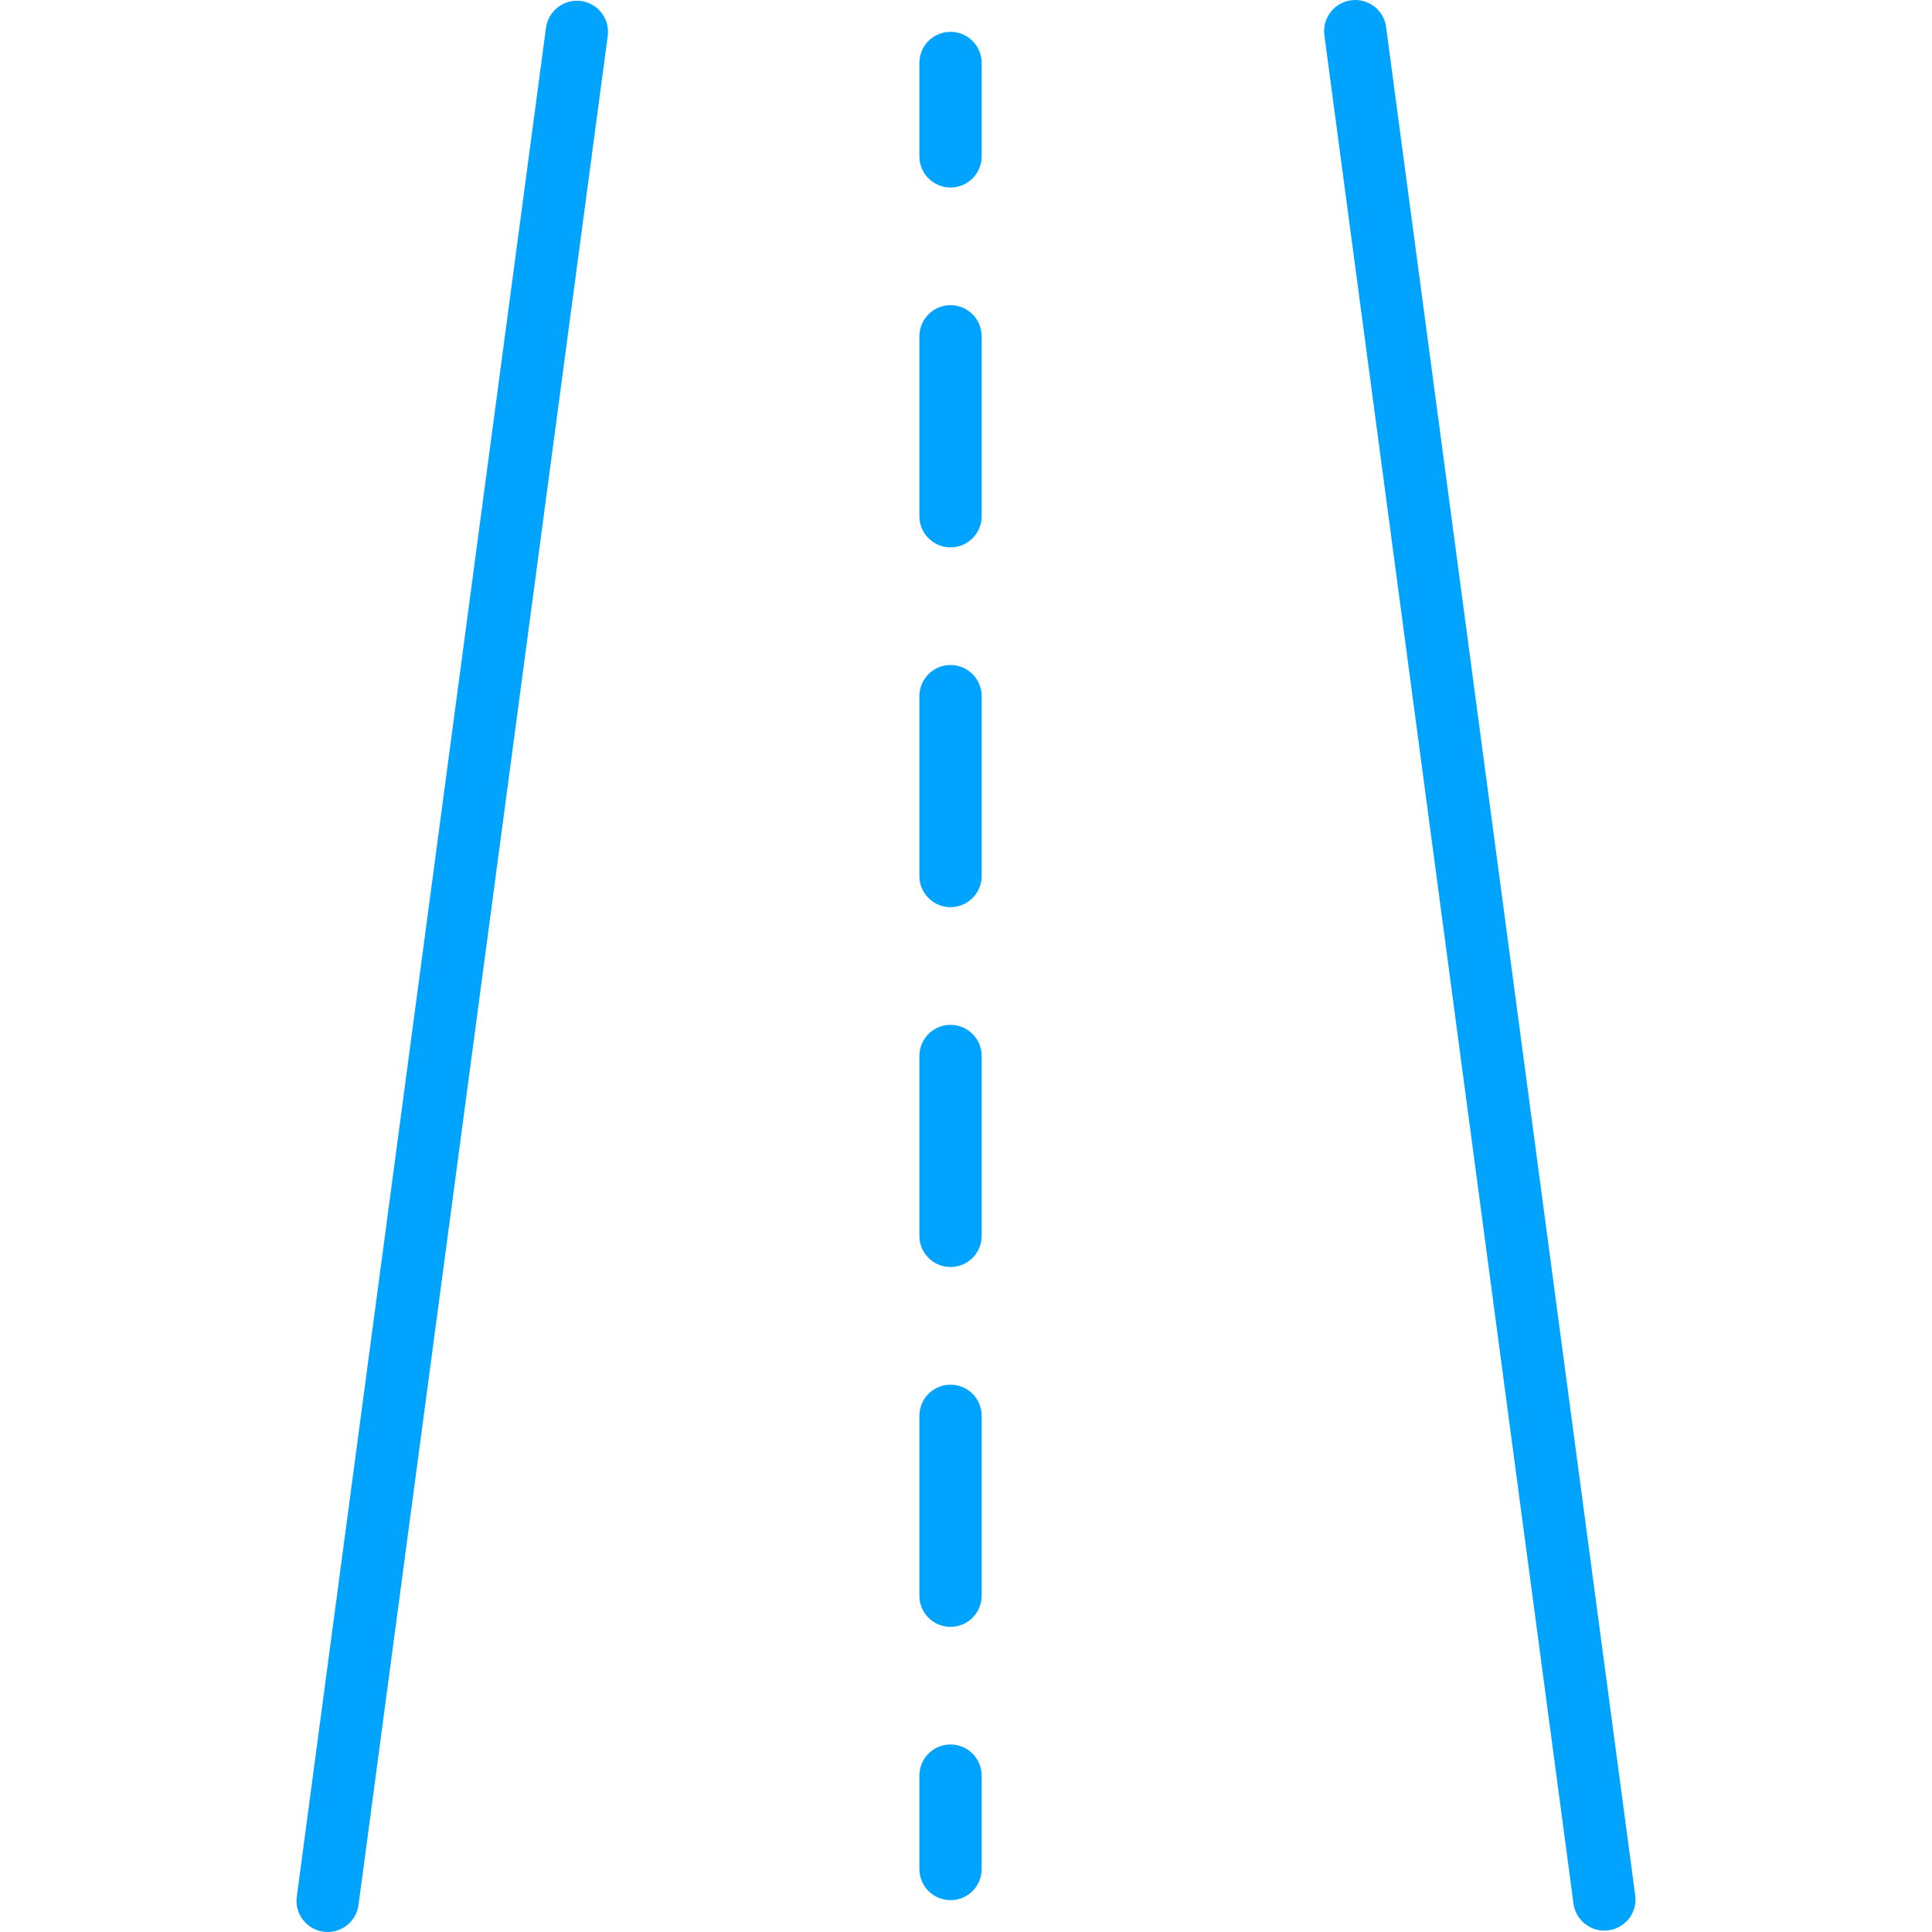
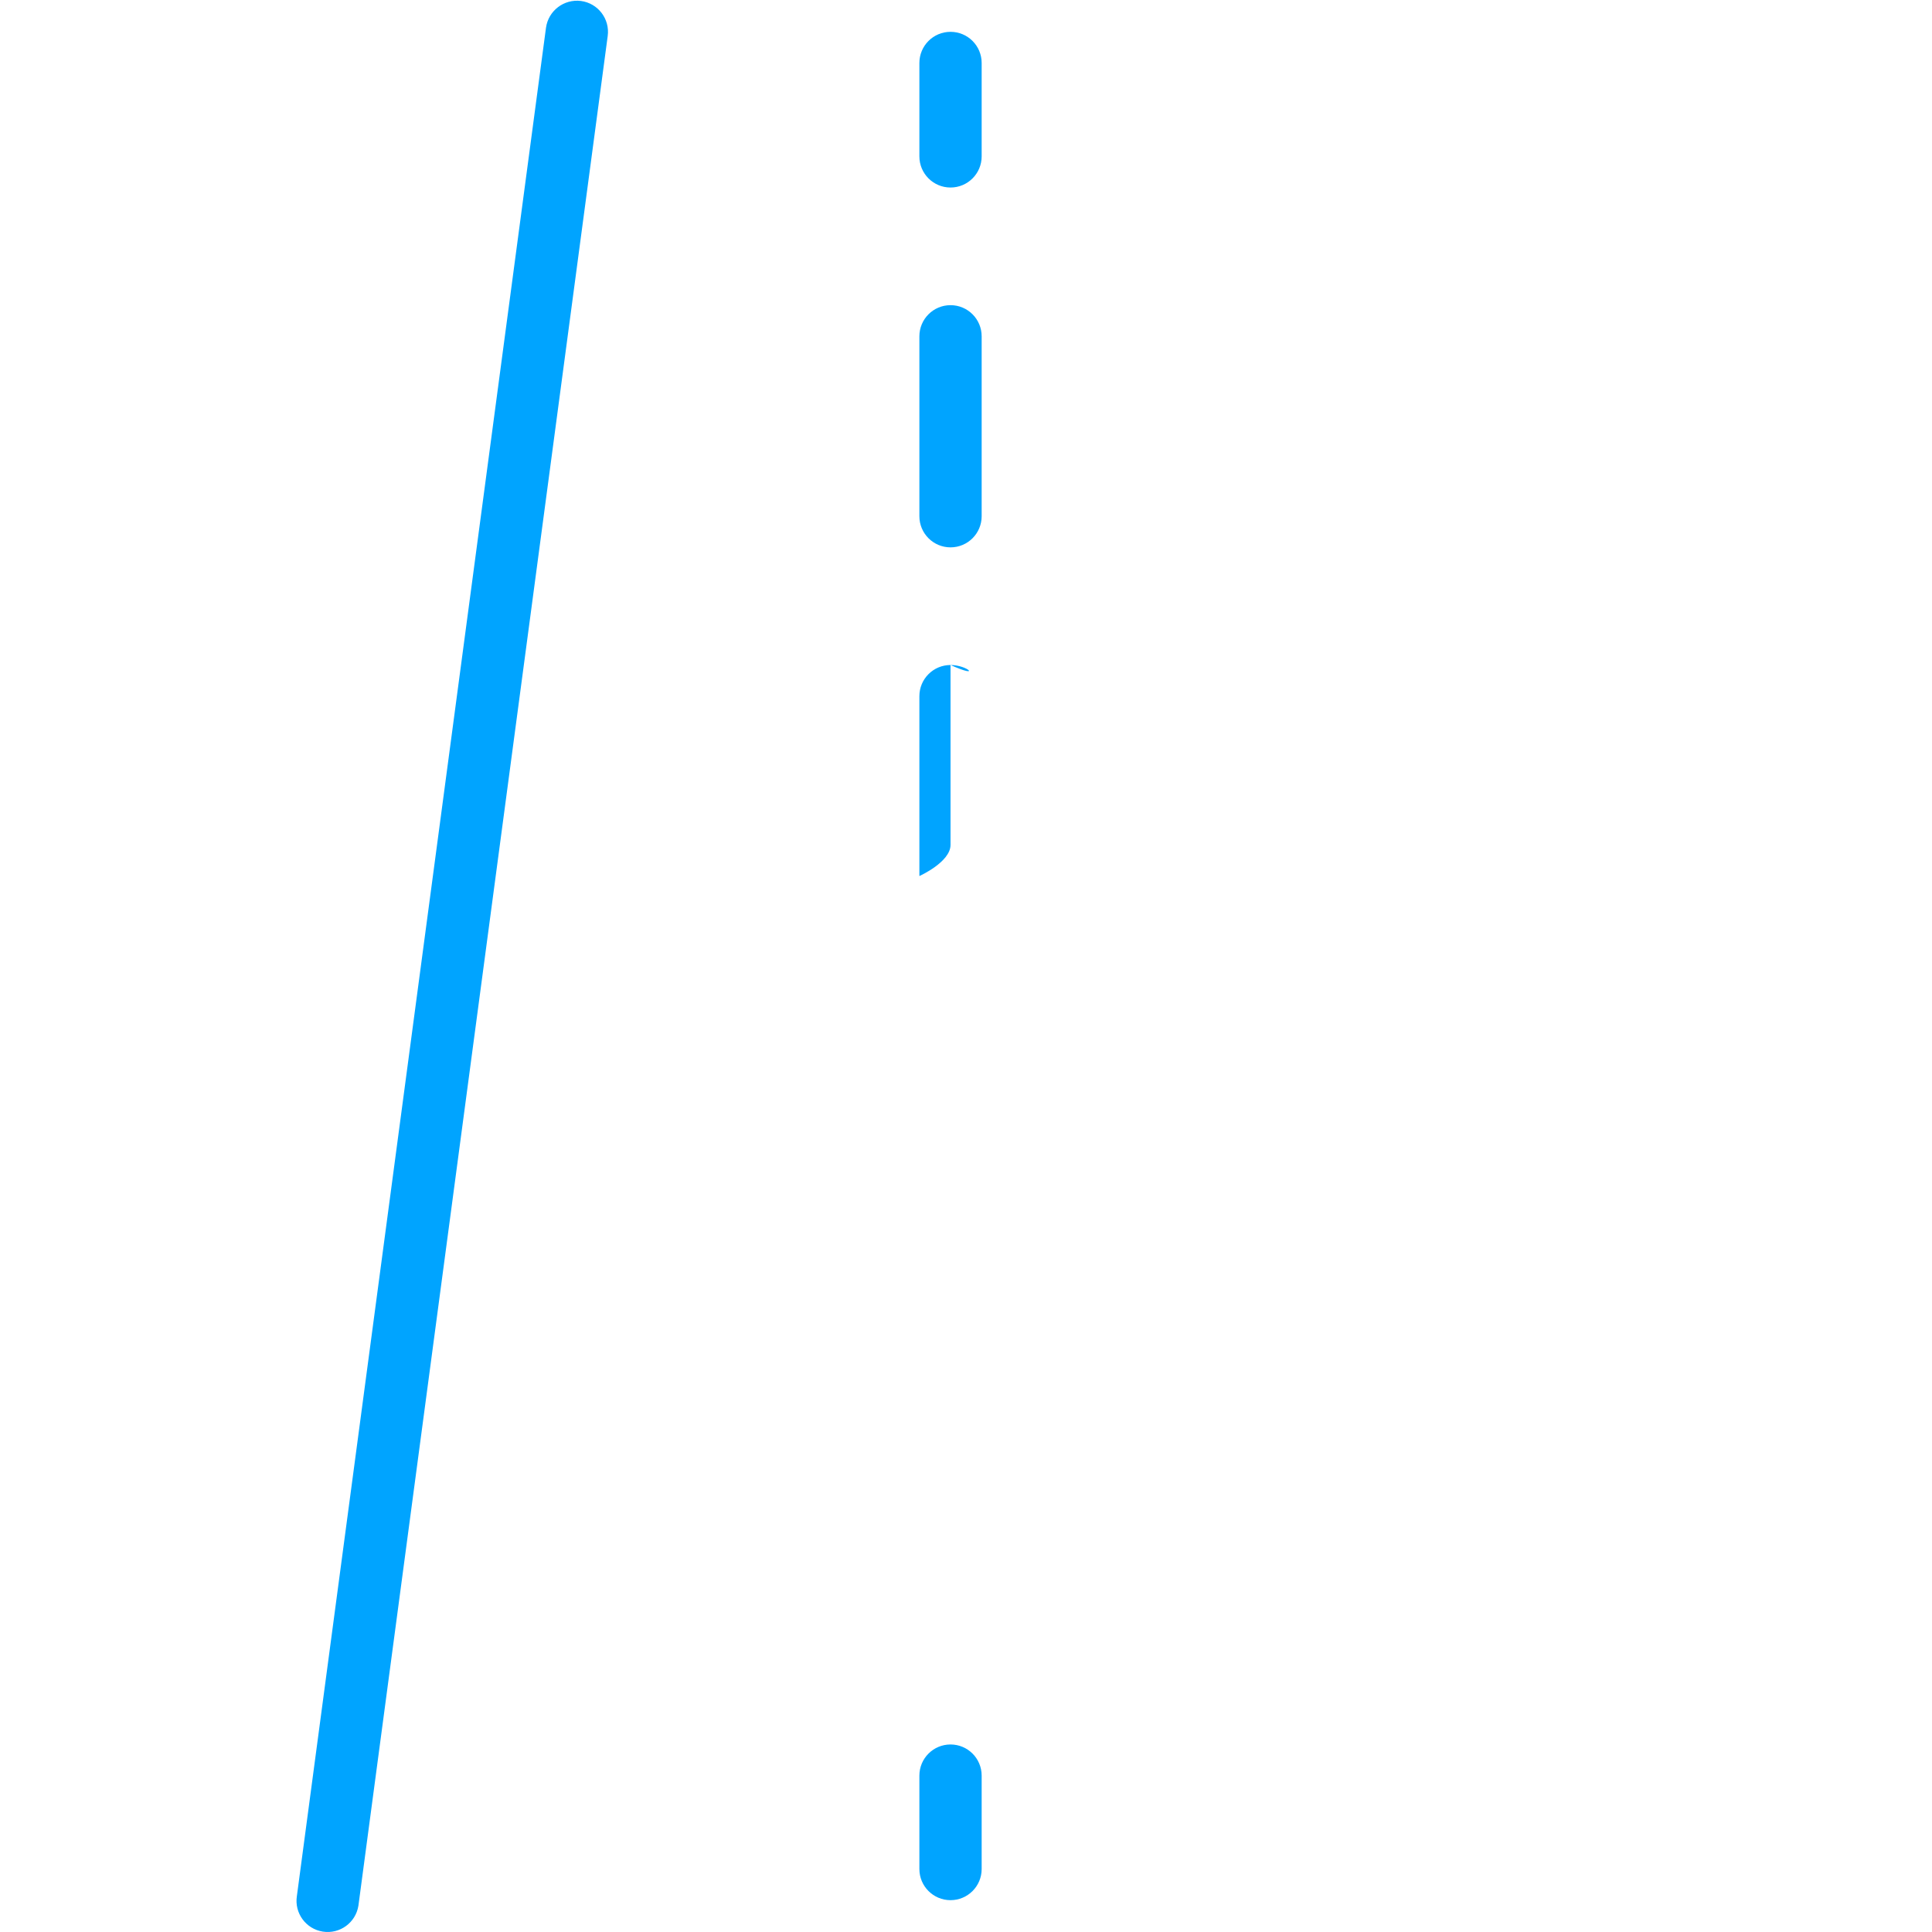
<svg xmlns="http://www.w3.org/2000/svg" version="1.1" class="color-primary" x="0px" y="0px" viewBox="0 0 496.355 496.355" style="enable-background:new 0 0 496.355 496.355;" xml:space="preserve">
  <defs>
    <style>
		.color-primary path, .color-primary rect{ fill: #00a4ff; }
	</style>
  </defs>
  <g>
    <g>
      <g>
        <path d="M149.257,0.249c-4.371-0.555-8.375,2.508-8.984,6.872l-64,480c-0.681,4.366,2.307,8.456,6.672,9.137     s8.456-2.307,9.137-6.672c0.018-0.117,0.034-0.235,0.047-0.353l64-480C156.711,4.855,153.635,0.834,149.257,0.249z" />
-         <path d="M420.129,487.121l-64-480c-0.486-4.391-4.439-7.558-8.831-7.072c-4.392,0.486-7.558,4.439-7.072,8.831     c0.013,0.118,0.029,0.236,0.047,0.353l64,480c0.681,4.366,4.772,7.353,9.137,6.672     C417.639,495.246,420.6,491.375,420.129,487.121z" />
        <path d="M244.201,448.177c-4.418,0-8,3.582-8,8v24c0,4.418,3.582,8,8,8s8-3.582,8-8v-24     C252.201,451.759,248.62,448.177,244.201,448.177z" />
-         <path d="M244.201,263.297c-4.418,0-8,3.582-8,8v46.216c0,4.418,3.582,8,8,8s8-3.582,8-8v-46.216     C252.201,266.879,248.62,263.297,244.201,263.297z" />
-         <path d="M244.201,355.737c-4.418,0-8,3.582-8,8v46.224c0,4.418,3.582,8,8,8s8-3.582,8-8v-46.224     C252.201,359.319,248.62,355.737,244.201,355.737z" />
-         <path d="M244.201,170.849c-4.418,0-8,3.582-8,8v46.216c0,4.418,3.582,8,8,8s8-3.582,8-8v-46.216     C252.201,174.431,248.62,170.849,244.201,170.849z" />
+         <path d="M244.201,170.849c-4.418,0-8,3.582-8,8v46.216s8-3.582,8-8v-46.216     C252.201,174.431,248.62,170.849,244.201,170.849z" />
        <path d="M244.201,78.401c-4.418,0-8,3.582-8,8v46.224c0,4.418,3.582,8,8,8s8-3.582,8-8V86.401     C252.201,81.983,248.62,78.401,244.201,78.401z" />
        <path d="M244.201,8.177c-4.418,0-8,3.582-8,8v24c0,4.418,3.582,8,8,8s8-3.582,8-8v-24C252.201,11.759,248.62,8.177,244.201,8.177     z" />
      </g>
    </g>
  </g>
</svg>